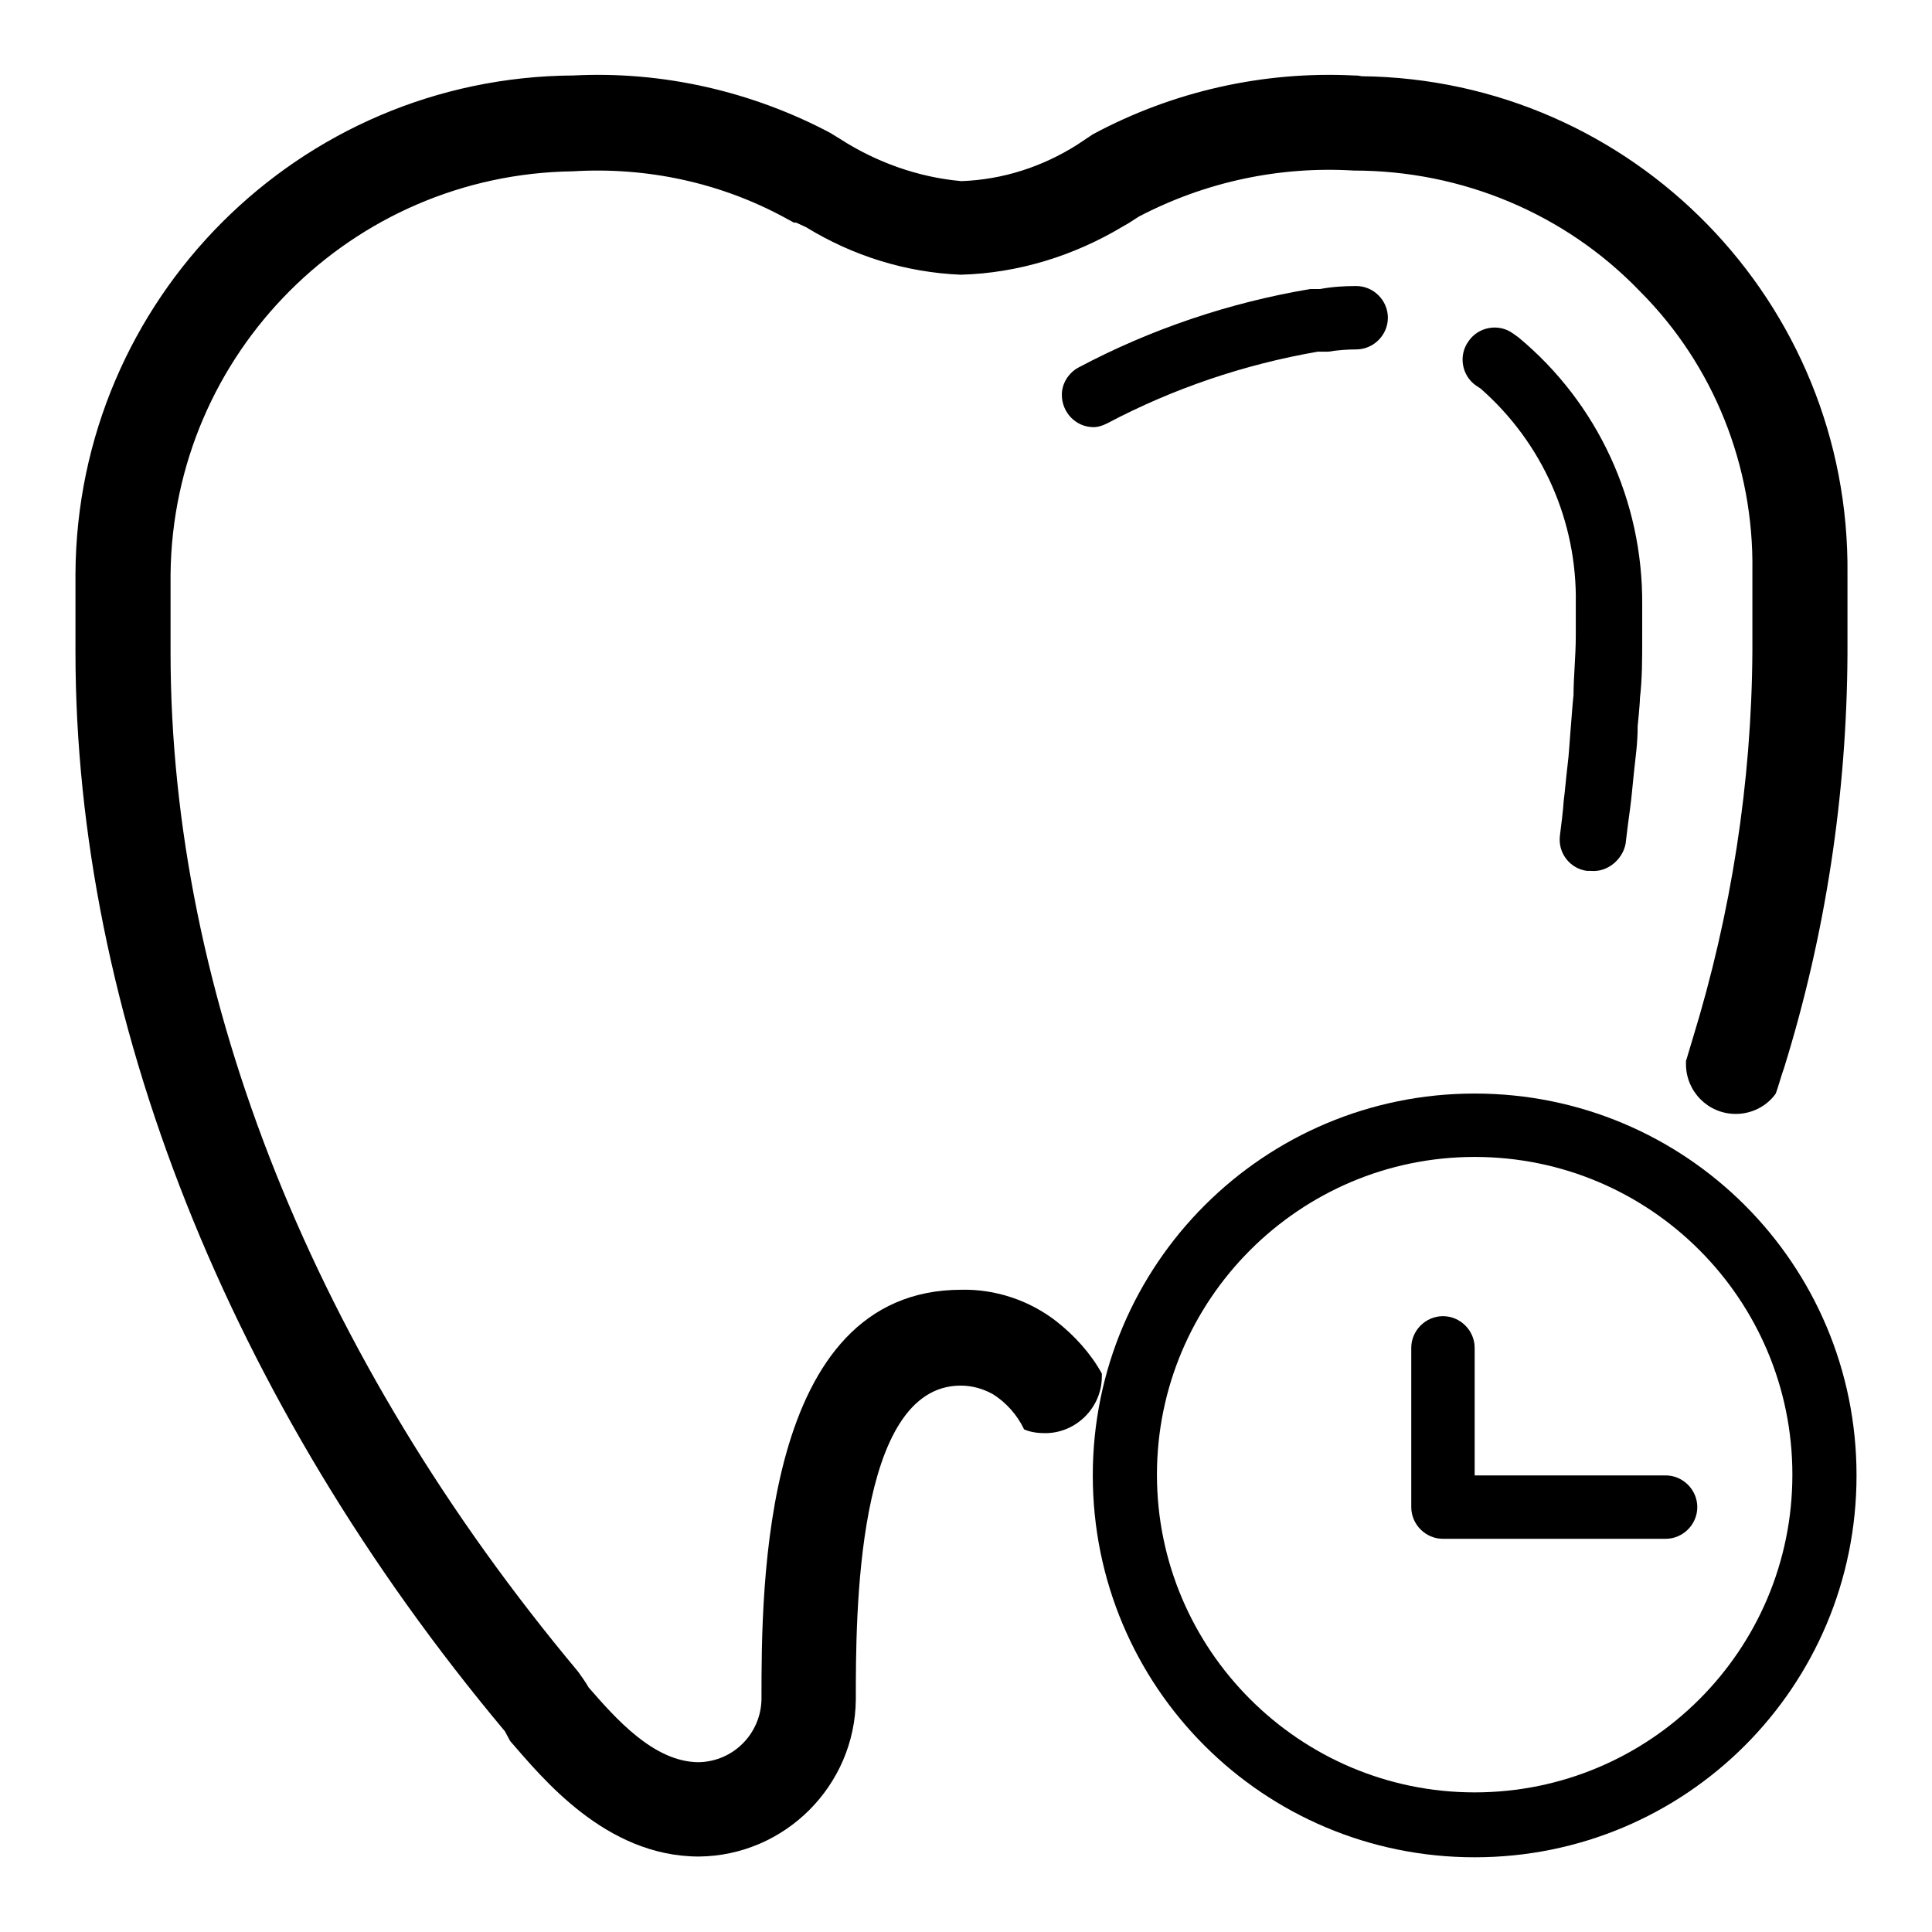
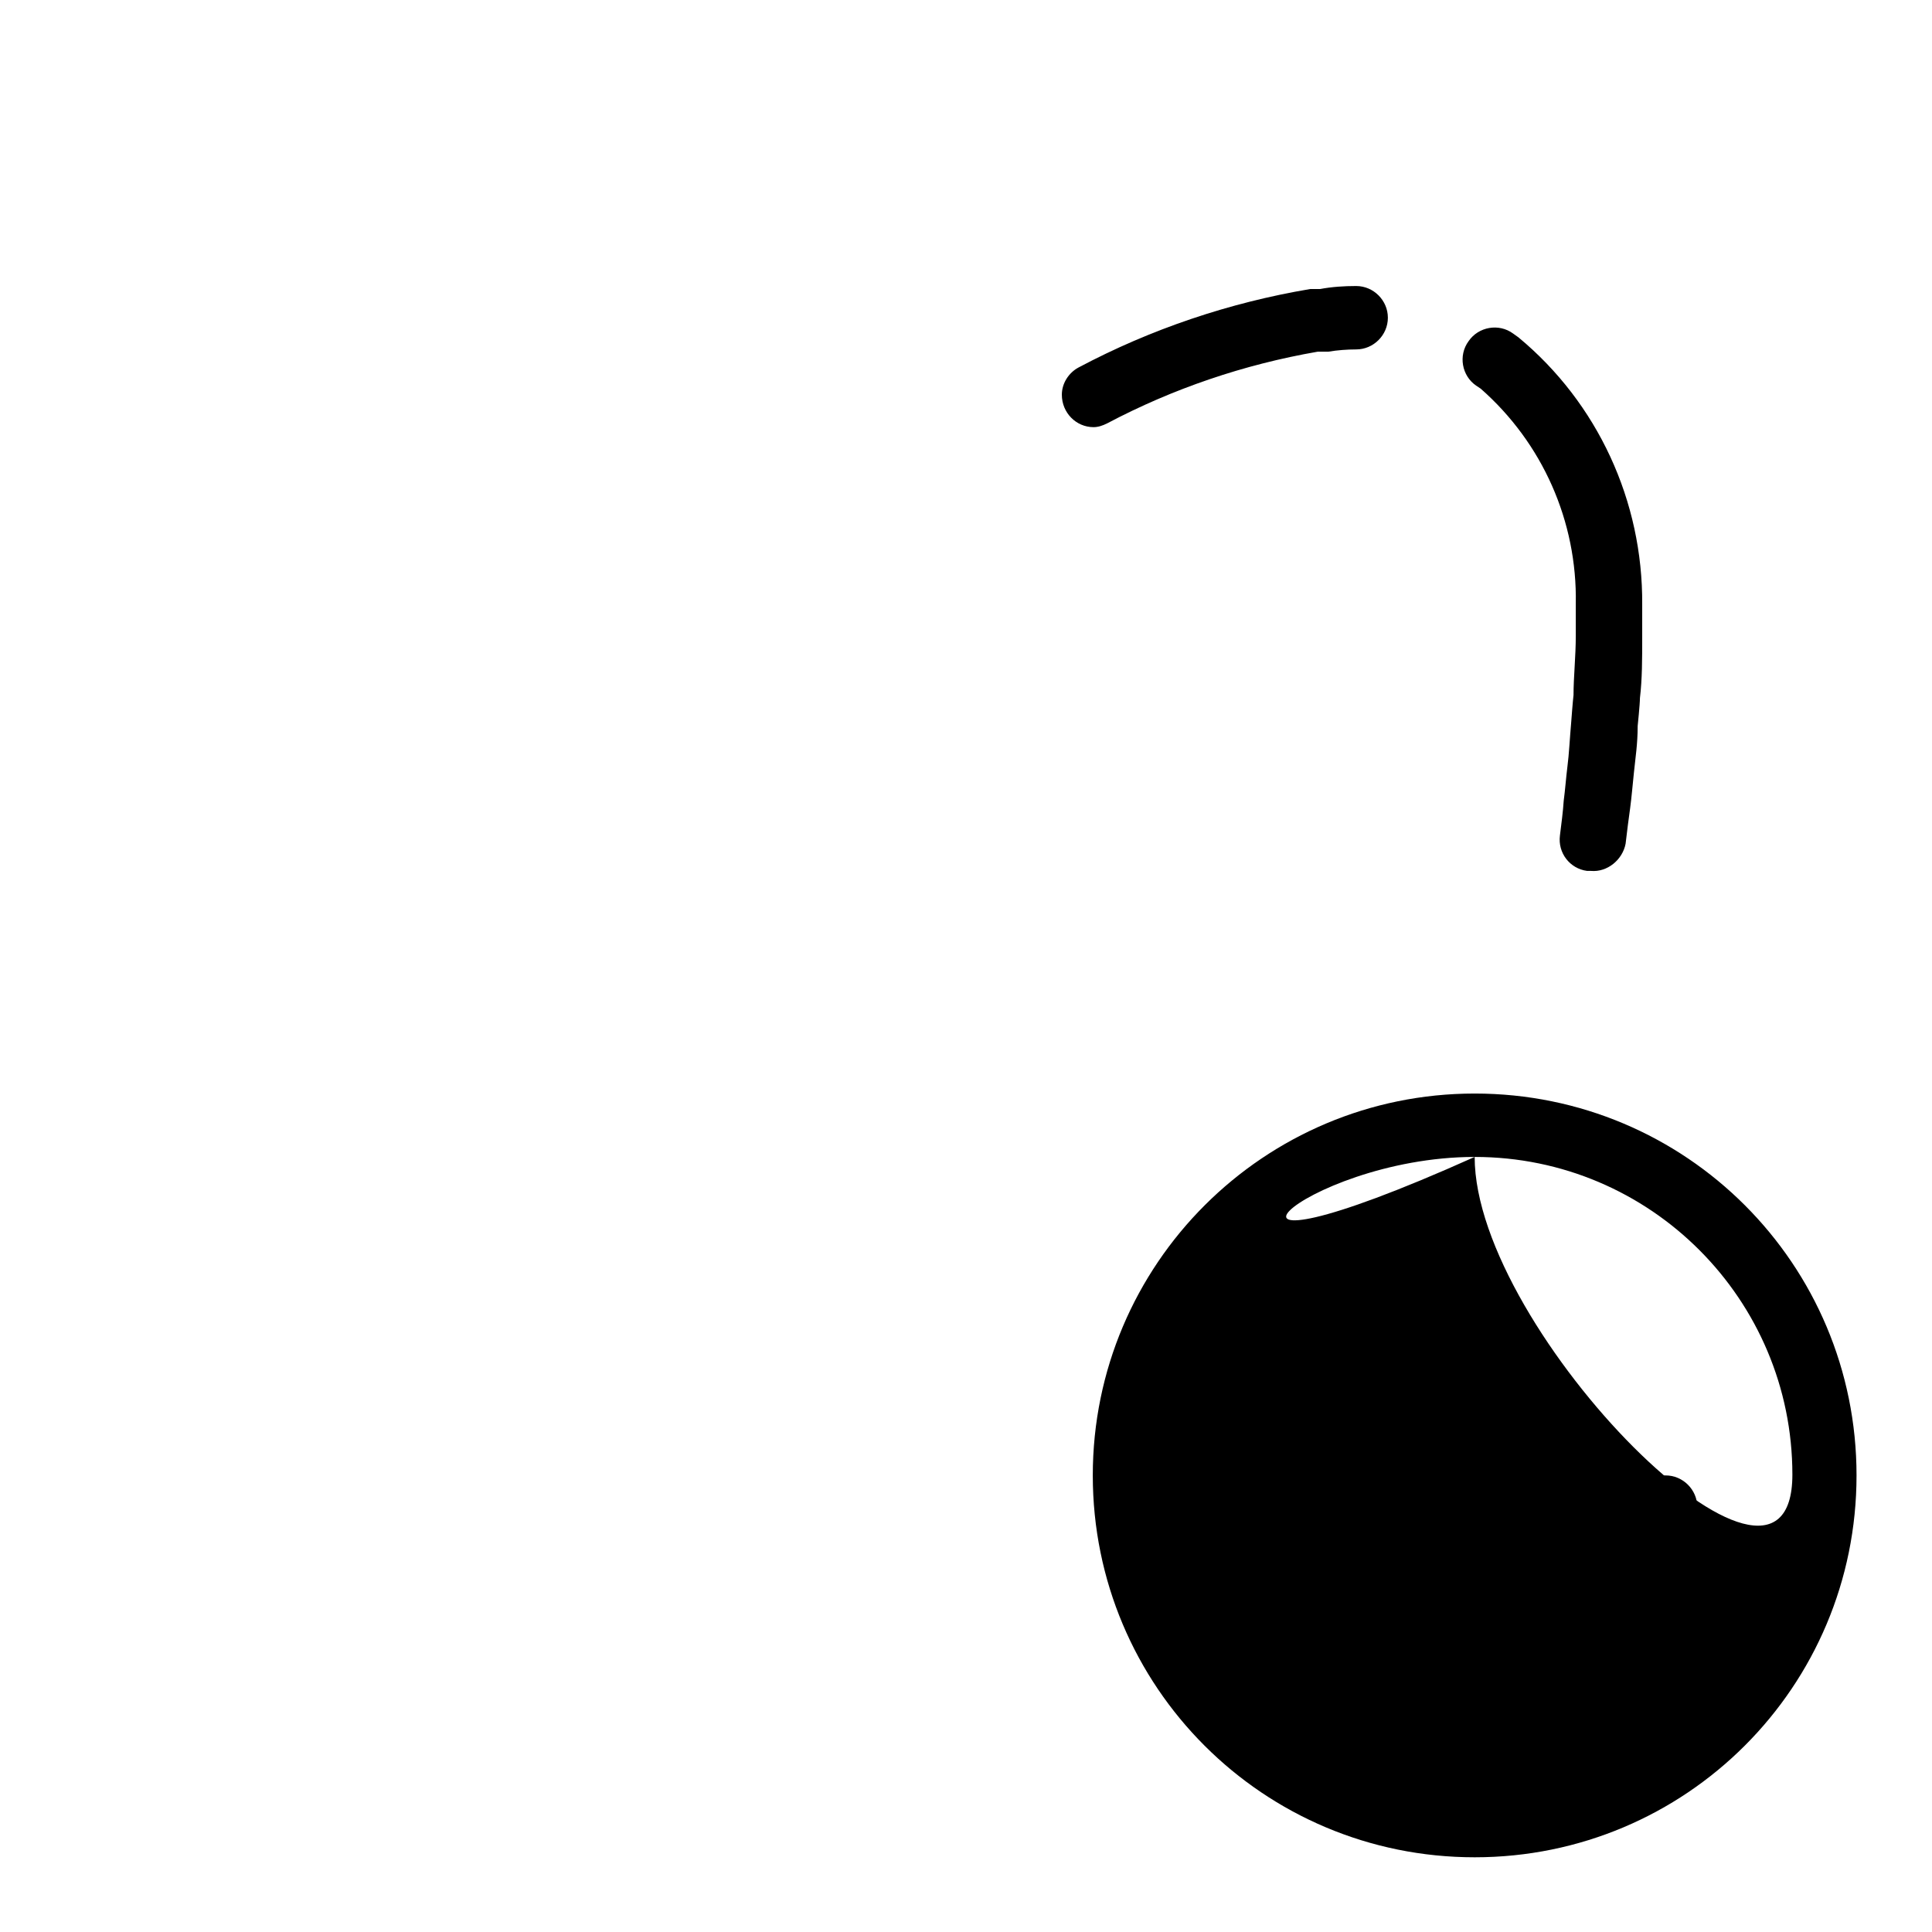
<svg xmlns="http://www.w3.org/2000/svg" version="1.1" x="0px" y="0px" viewBox="0 0 256 256" enable-background="new 0 0 256 256" xml:space="preserve">
  <g>
    <path fill="#000000" d="M161.2,232.1" />
-     <path fill="#000000" d="M210.8,115.4h-0.5c-2.3-0.3-3.9-2.4-3.6-4.7c0.2-1.6,0.4-3.1,0.5-4.6c0.2-1.5,0.3-3,0.5-4.6 c0.2-1.5,0.3-3.6,0.5-5.9c0,0,0.2-2.7,0.3-3.5c0-2.4,0.3-5.1,0.3-7.9V80c0.2-10.9-4.4-21.3-12.6-28.5l-0.6-0.4 c-1.9-1.3-2.4-4-1-5.9c1.3-1.9,4-2.4,5.9-1l0.7,0.5c10.5,8.7,16.5,21.7,16.4,35.4v4.4c0,2.8,0,5.5-0.3,8c0,0.8-0.3,3.7-0.3,3.7 c0,2.4-0.3,4.2-0.5,6.2c-0.2,1.9-0.3,3.2-0.5,4.7c-0.2,1.5-0.4,2.9-0.6,4.7C215,113.9,213,115.6,210.8,115.4z M144.9,56.6 c-2.3,0-4.2-1.9-4.2-4.3c0-1.5,0.9-2.9,2.2-3.6c9.6-5.1,20-8.6,30.7-10.4h1.3c1.6-0.3,3.2-0.4,4.8-0.4c2.3,0,4.2,1.9,4.2,4.2 c0,2.3-1.9,4.2-4.2,4.2c-1.2,0-2.5,0.1-3.7,0.3h-1.4c-9.8,1.7-19.2,4.9-27.9,9.5C146.1,56.4,145.5,56.6,144.9,56.6z M195.4,153.3 c23.3,0,42.1,18.9,42.1,42.1c0,23.3-18.9,42.1-42.1,42.1s-42.1-18.9-42.1-42.1C153.3,172.2,172.2,153.3,195.4,153.3 M195.4,144.9 c-27.9,0-50.6,22.6-50.6,50.6s22.6,50.6,50.6,50.6s50.6-22.6,50.6-50.6S223.4,144.9,195.4,144.9z" />
+     <path fill="#000000" d="M210.8,115.4h-0.5c-2.3-0.3-3.9-2.4-3.6-4.7c0.2-1.6,0.4-3.1,0.5-4.6c0.2-1.5,0.3-3,0.5-4.6 c0.2-1.5,0.3-3.6,0.5-5.9c0,0,0.2-2.7,0.3-3.5c0-2.4,0.3-5.1,0.3-7.9V80c0.2-10.9-4.4-21.3-12.6-28.5l-0.6-0.4 c-1.9-1.3-2.4-4-1-5.9c1.3-1.9,4-2.4,5.9-1l0.7,0.5c10.5,8.7,16.5,21.7,16.4,35.4v4.4c0,2.8,0,5.5-0.3,8c0,0.8-0.3,3.7-0.3,3.7 c0,2.4-0.3,4.2-0.5,6.2c-0.2,1.9-0.3,3.2-0.5,4.7c-0.2,1.5-0.4,2.9-0.6,4.7C215,113.9,213,115.6,210.8,115.4z M144.9,56.6 c-2.3,0-4.2-1.9-4.2-4.3c0-1.5,0.9-2.9,2.2-3.6c9.6-5.1,20-8.6,30.7-10.4h1.3c1.6-0.3,3.2-0.4,4.8-0.4c2.3,0,4.2,1.9,4.2,4.2 c0,2.3-1.9,4.2-4.2,4.2c-1.2,0-2.5,0.1-3.7,0.3h-1.4c-9.8,1.7-19.2,4.9-27.9,9.5C146.1,56.4,145.5,56.6,144.9,56.6z M195.4,153.3 c23.3,0,42.1,18.9,42.1,42.1s-42.1-18.9-42.1-42.1C153.3,172.2,172.2,153.3,195.4,153.3 M195.4,144.9 c-27.9,0-50.6,22.6-50.6,50.6s22.6,50.6,50.6,50.6s50.6-22.6,50.6-50.6S223.4,144.9,195.4,144.9z" />
    <path fill="#000000" d="M220.7,195.5h-25.3v-16.9c0-2.3-1.9-4.2-4.2-4.2c-2.3,0-4.2,1.9-4.2,4.2v21.1c0,2.3,1.9,4.2,4.2,4.2h29.5 c2.3,0,4.2-1.9,4.2-4.2C224.9,197.4,223,195.5,220.7,195.5z" />
-     <path fill="#000000" d="M179.4,10c-12-0.6-24,2.1-34.6,7.8l-2.1,1.4c-4.6,2.9-9.8,4.6-15.3,4.8c-5.7-0.5-11.3-2.5-16.1-5.6 l-1.3-0.8C99.6,12.1,87.8,9.4,76,10c-36.4,0.2-65.8,29.7-66,66v10.4c0,47.9,20.2,99.2,56.9,143l0.7,1.3c4.2,4.8,12.6,15.3,25,15.3 c11.4-0.1,20.7-9.4,20.8-20.8c0-11.1,0-41.6,13.9-41.6c1.5,0,2.9,0.4,4.2,1.1c1.8,1.1,3.3,2.8,4.2,4.7c0.9,0.4,1.9,0.5,2.8,0.5 c4.1,0,7.5-3.4,7.5-7.5c0-0.1,0-0.3,0-0.4c-1.5-2.7-3.6-5-6-6.9c-3.6-2.8-8.1-4.3-12.6-4.2c-26.5,0-26.5,39.4-26.5,54.3 c-0.1,4.5-3.7,8.2-8.3,8.3c-6,0-11.1-5.9-14.6-9.9c-0.4-0.7-0.9-1.4-1.4-2.1c-34.8-41.6-54-89.5-54-135V76.1 c0.3-29.3,24-53,53.3-53.4c9.8-0.6,19.6,1.5,28.2,6.2l1.1,0.6h0.3l1.3,0.6c6.2,3.8,13.2,6,20.5,6.3c7.6-0.2,15-2.5,21.5-6.4 l0.7-0.4l1.4-0.9c8.8-4.6,18.6-6.7,28.5-6.1c14.3,0,28,5.7,37.9,16c9.8,9.8,15.1,23.2,14.9,37v10.7c-0.1,17.4-2.8,34.7-7.9,51.3 c-0.3,1-0.6,2-0.9,3c0,0.1,0,0.3,0,0.4c0,3.6,2.9,6.6,6.6,6.6l0,0c2.1,0,4.1-1,5.3-2.7c0.4-1.1,0.7-2.3,1.1-3.4 c5.5-17.7,8.3-36.2,8.4-54.8V76.1c0.4-36-28.4-65.6-64.4-66C180,10,179.7,10,179.4,10z" />
  </g>
</svg>